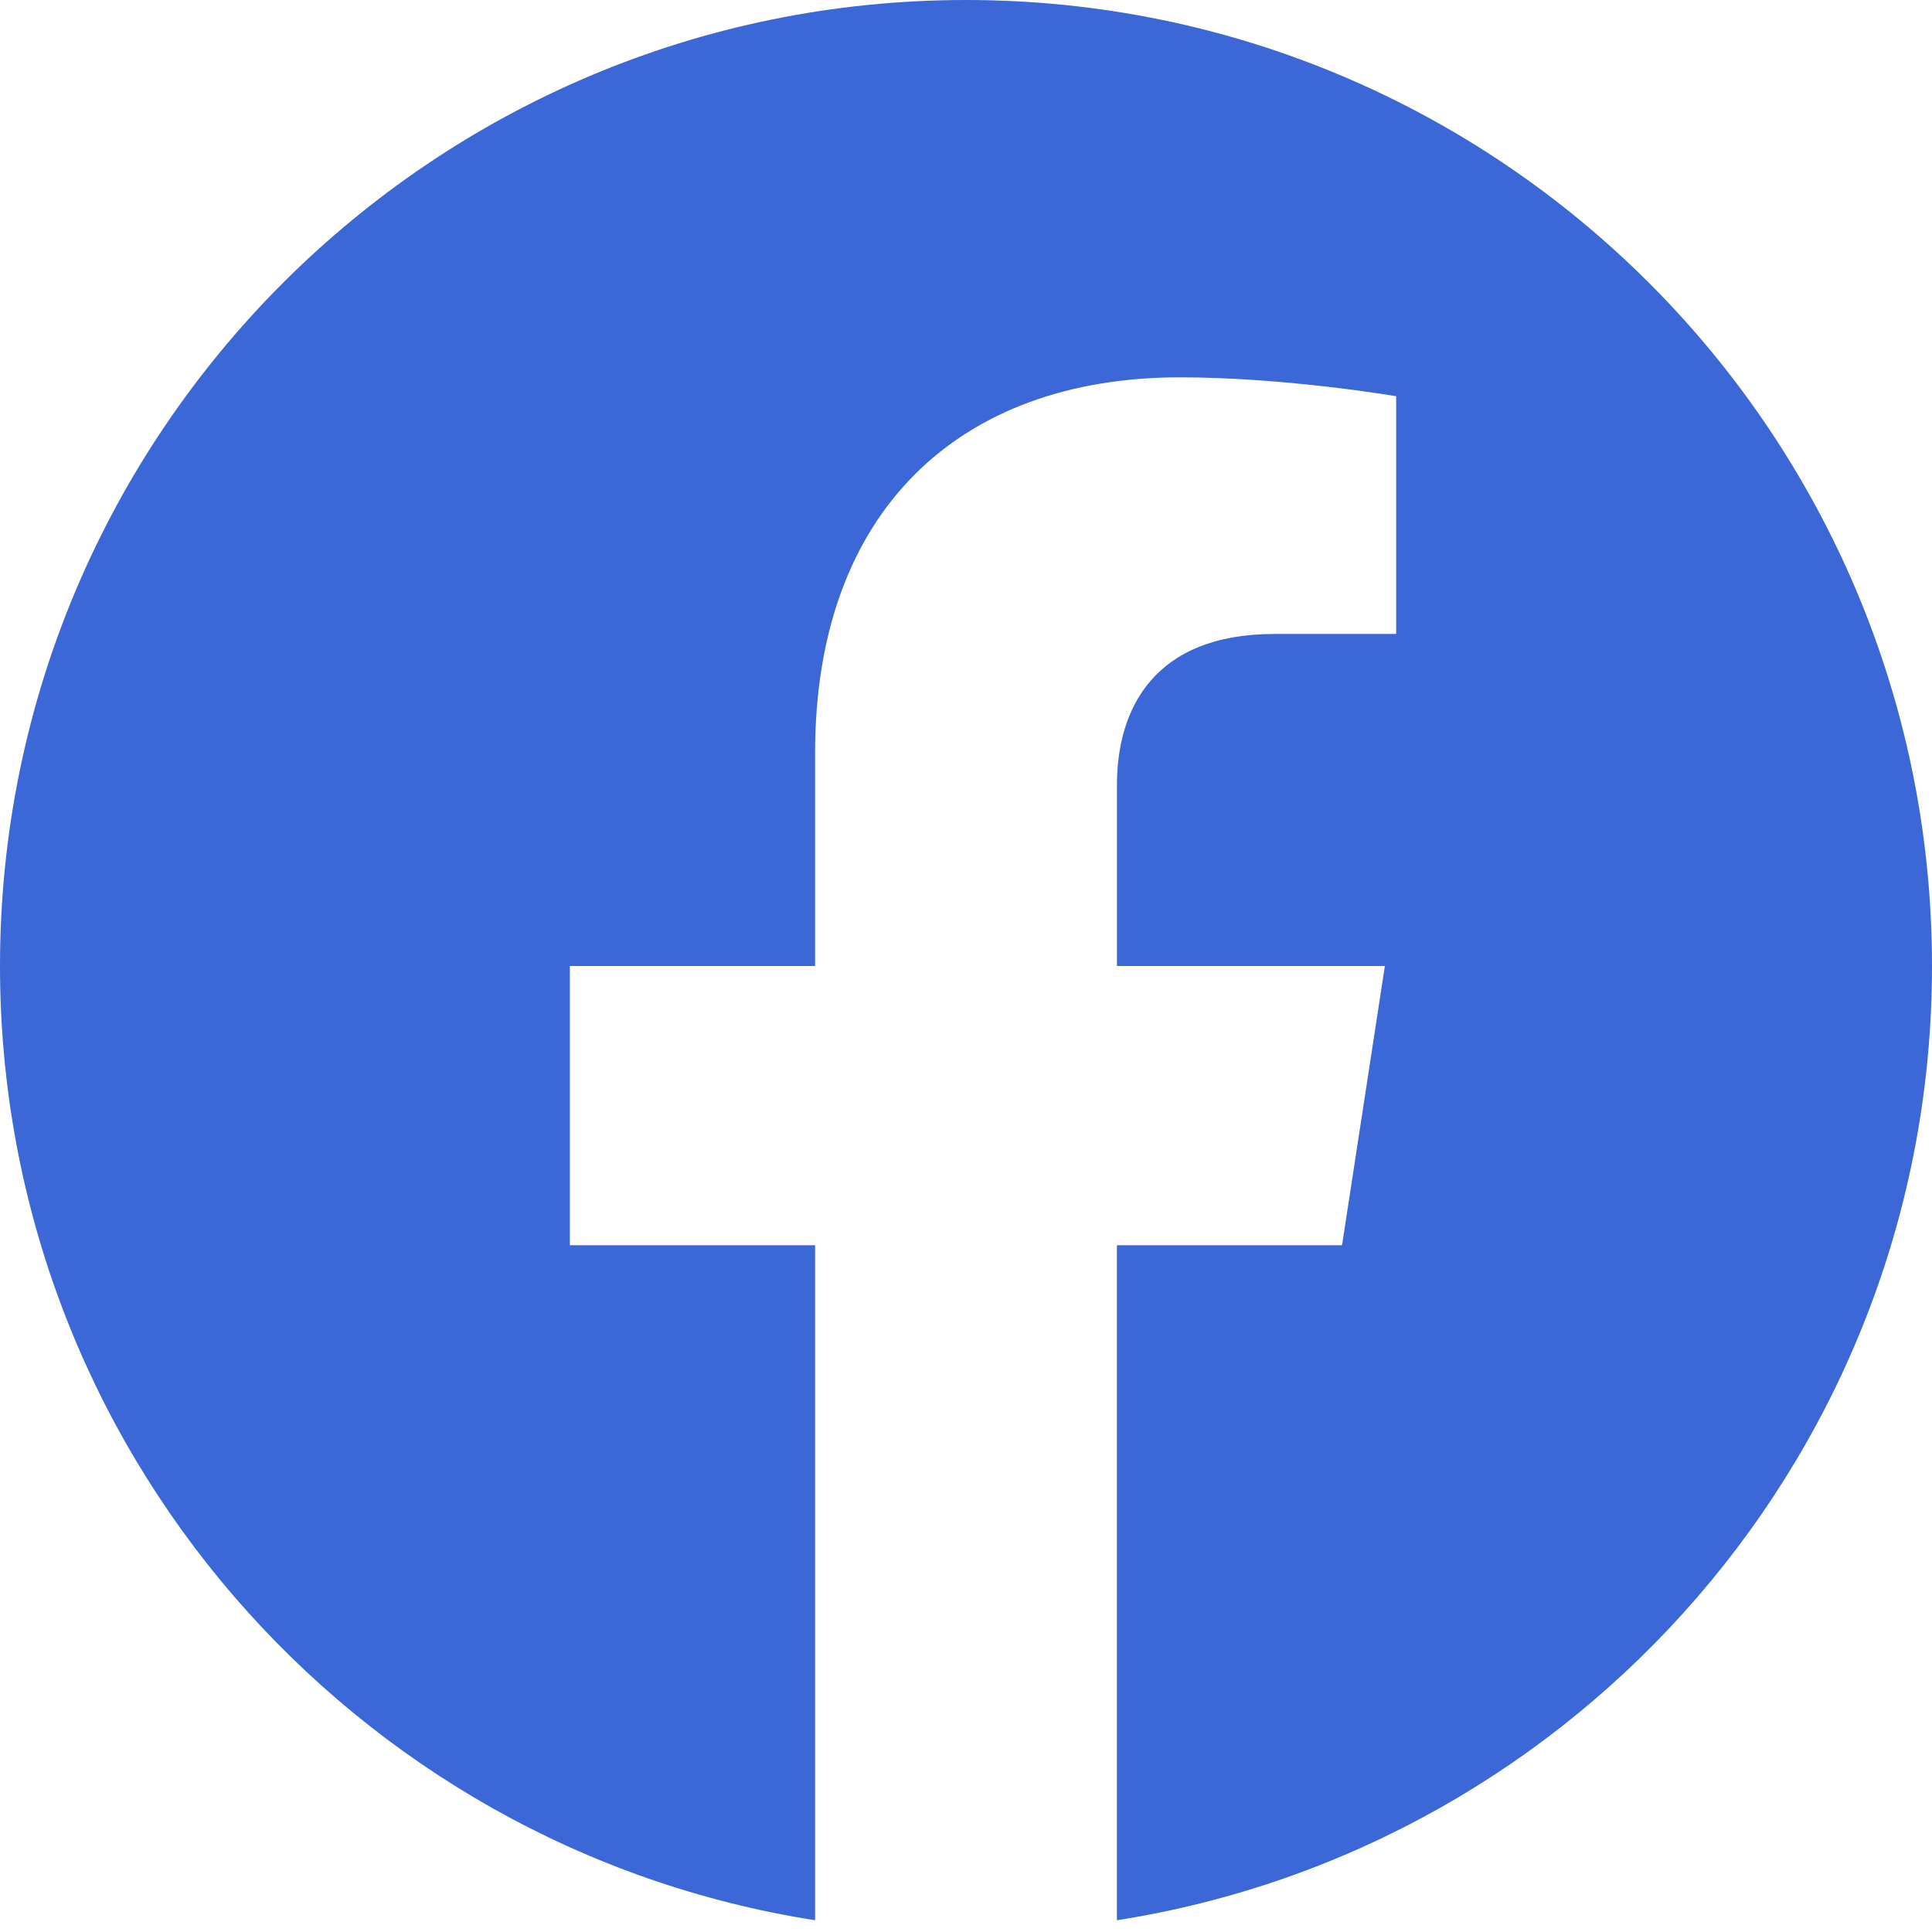
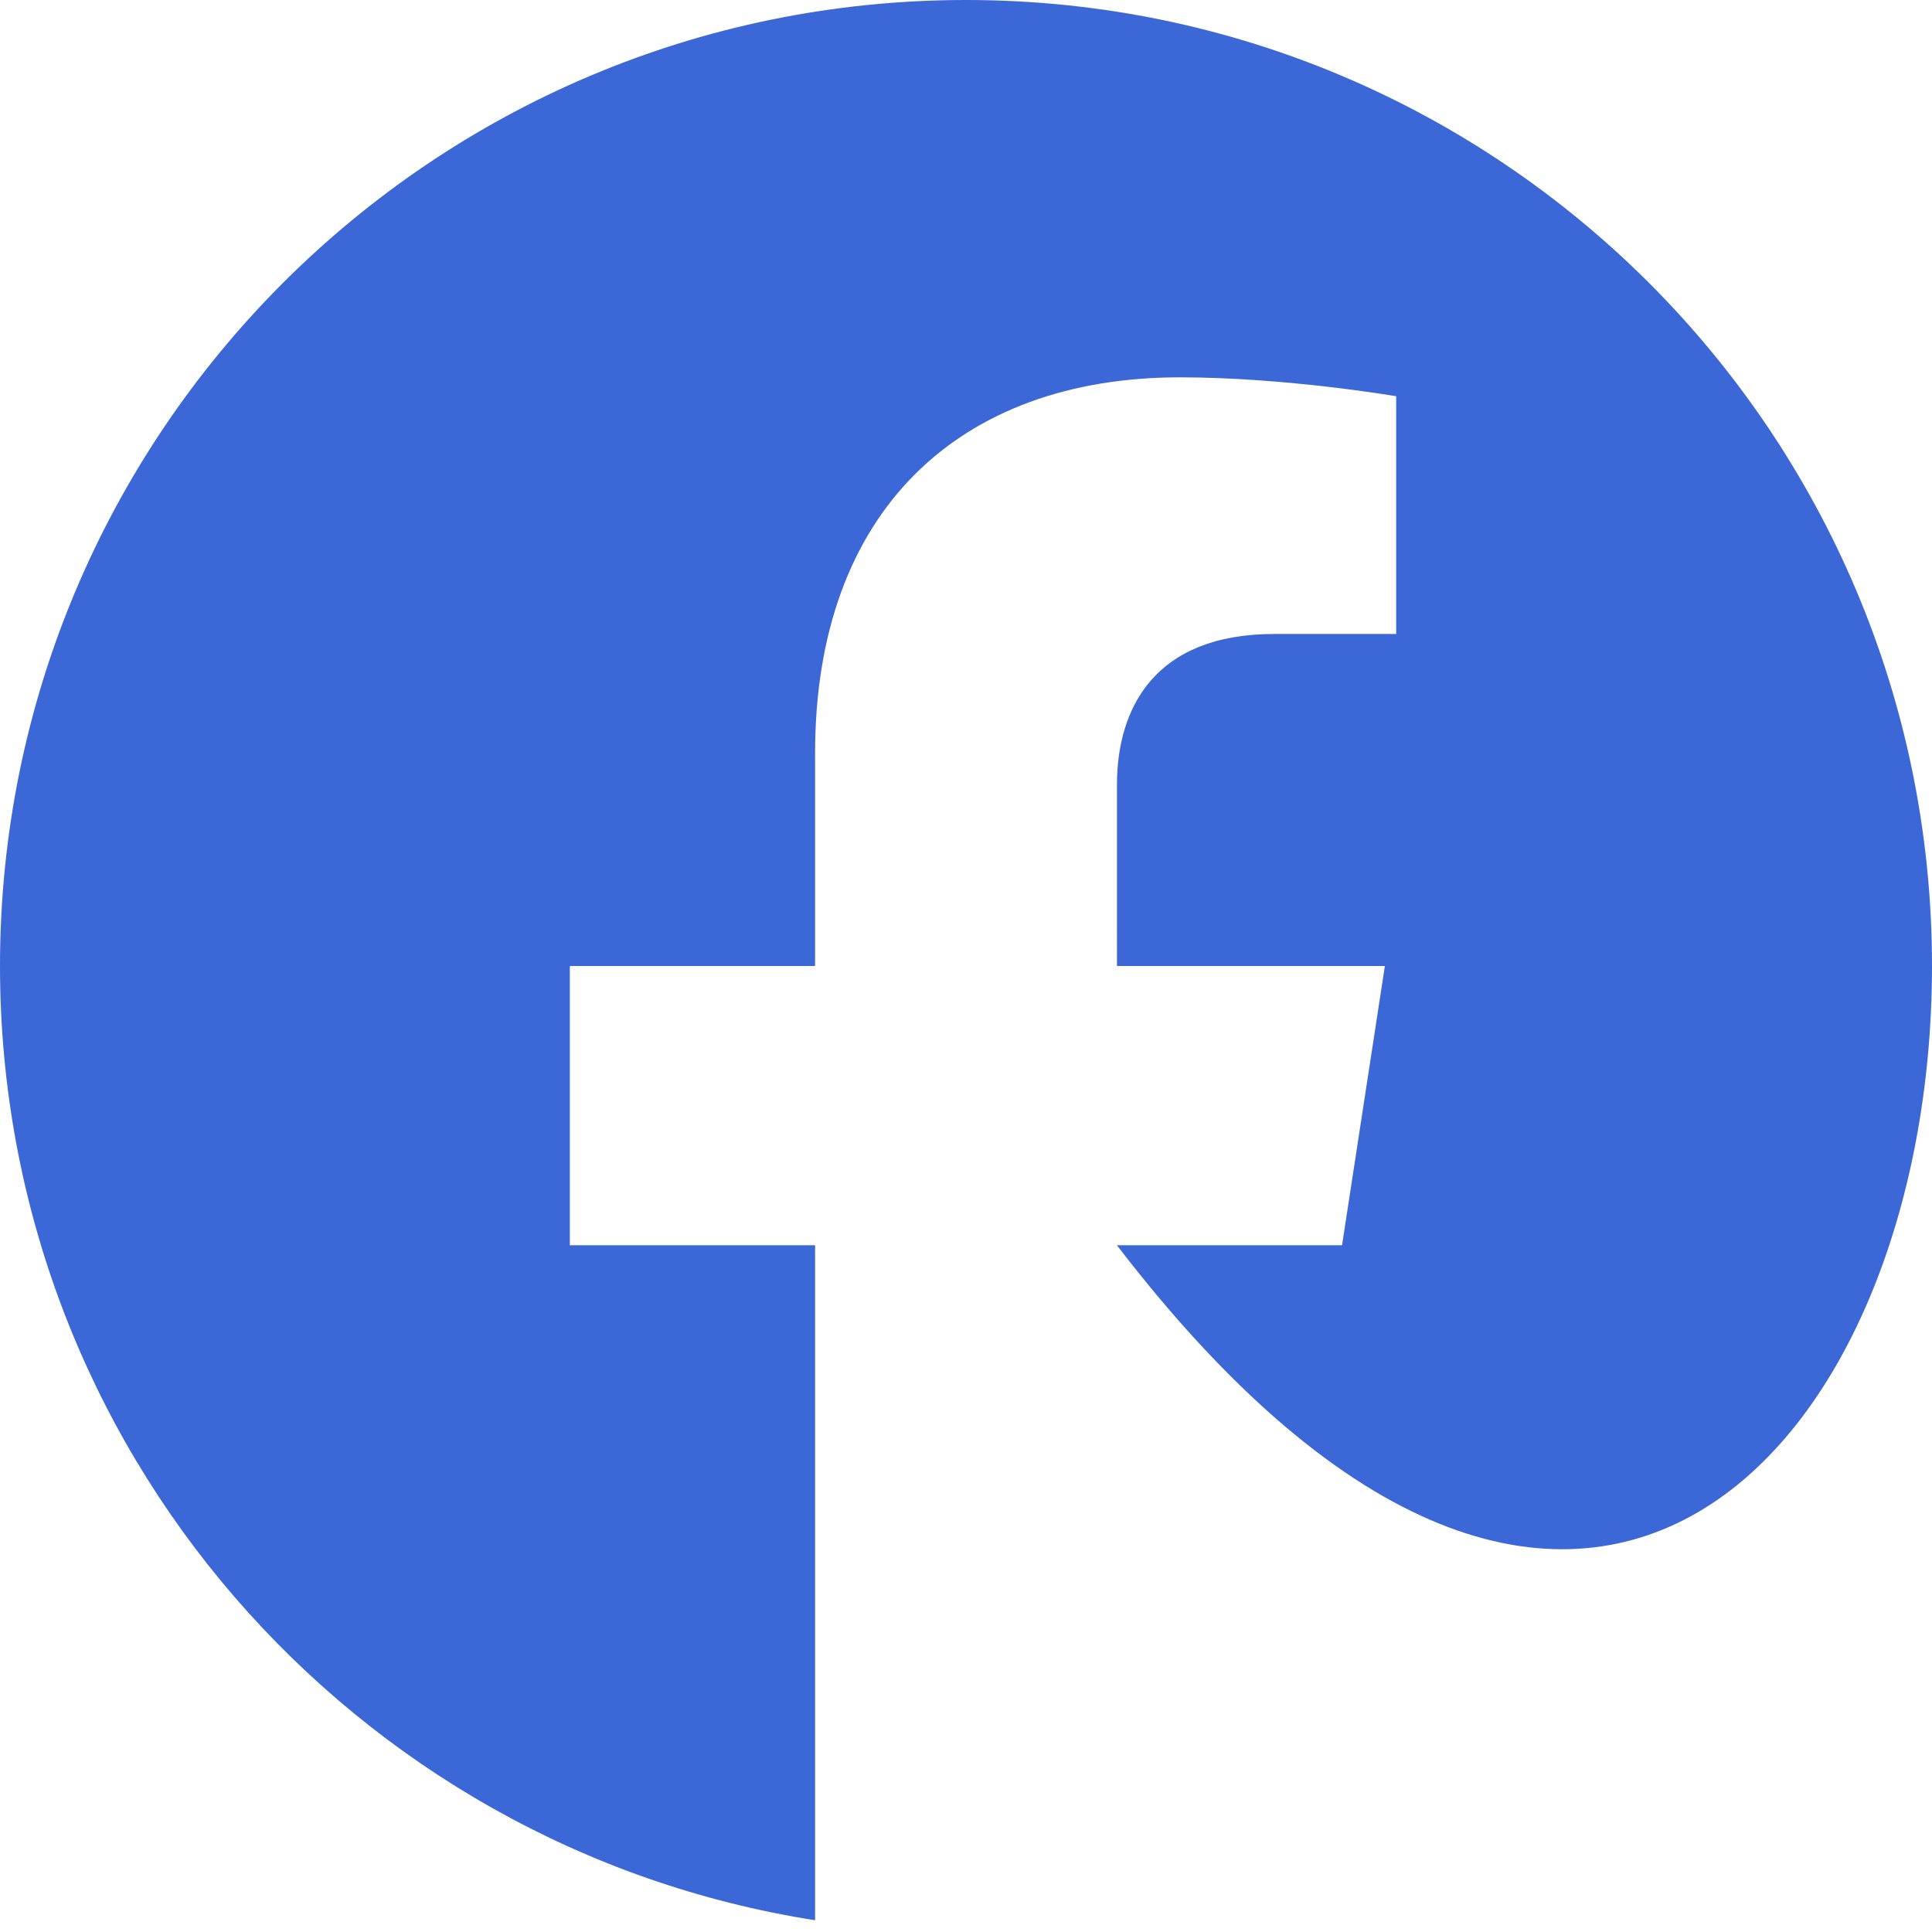
<svg xmlns="http://www.w3.org/2000/svg" width="36" height="36" fill="none">
-   <path d="M36 18c0-9.941-8.059-18-18-18S0 8.059 0 18c0 8.984 6.582 16.431 15.188 17.781V23.203h-4.57V18h4.57v-3.966c0-4.51 2.687-7.003 6.798-7.003 1.97 0 4.03.352 4.03.352v4.43h-2.27c-2.236 0-2.933 1.387-2.933 2.812V18h4.992l-.798 5.203h-4.195v12.578C29.419 34.431 36 26.984 36 18z" fill="#3B67D7" />
+   <path d="M36 18c0-9.941-8.059-18-18-18S0 8.059 0 18c0 8.984 6.582 16.431 15.188 17.781V23.203h-4.57V18h4.57v-3.966c0-4.51 2.687-7.003 6.798-7.003 1.97 0 4.03.352 4.03.352v4.43h-2.27c-2.236 0-2.933 1.387-2.933 2.812V18h4.992l-.798 5.203h-4.195C29.419 34.431 36 26.984 36 18z" fill="#3B67D7" />
</svg>